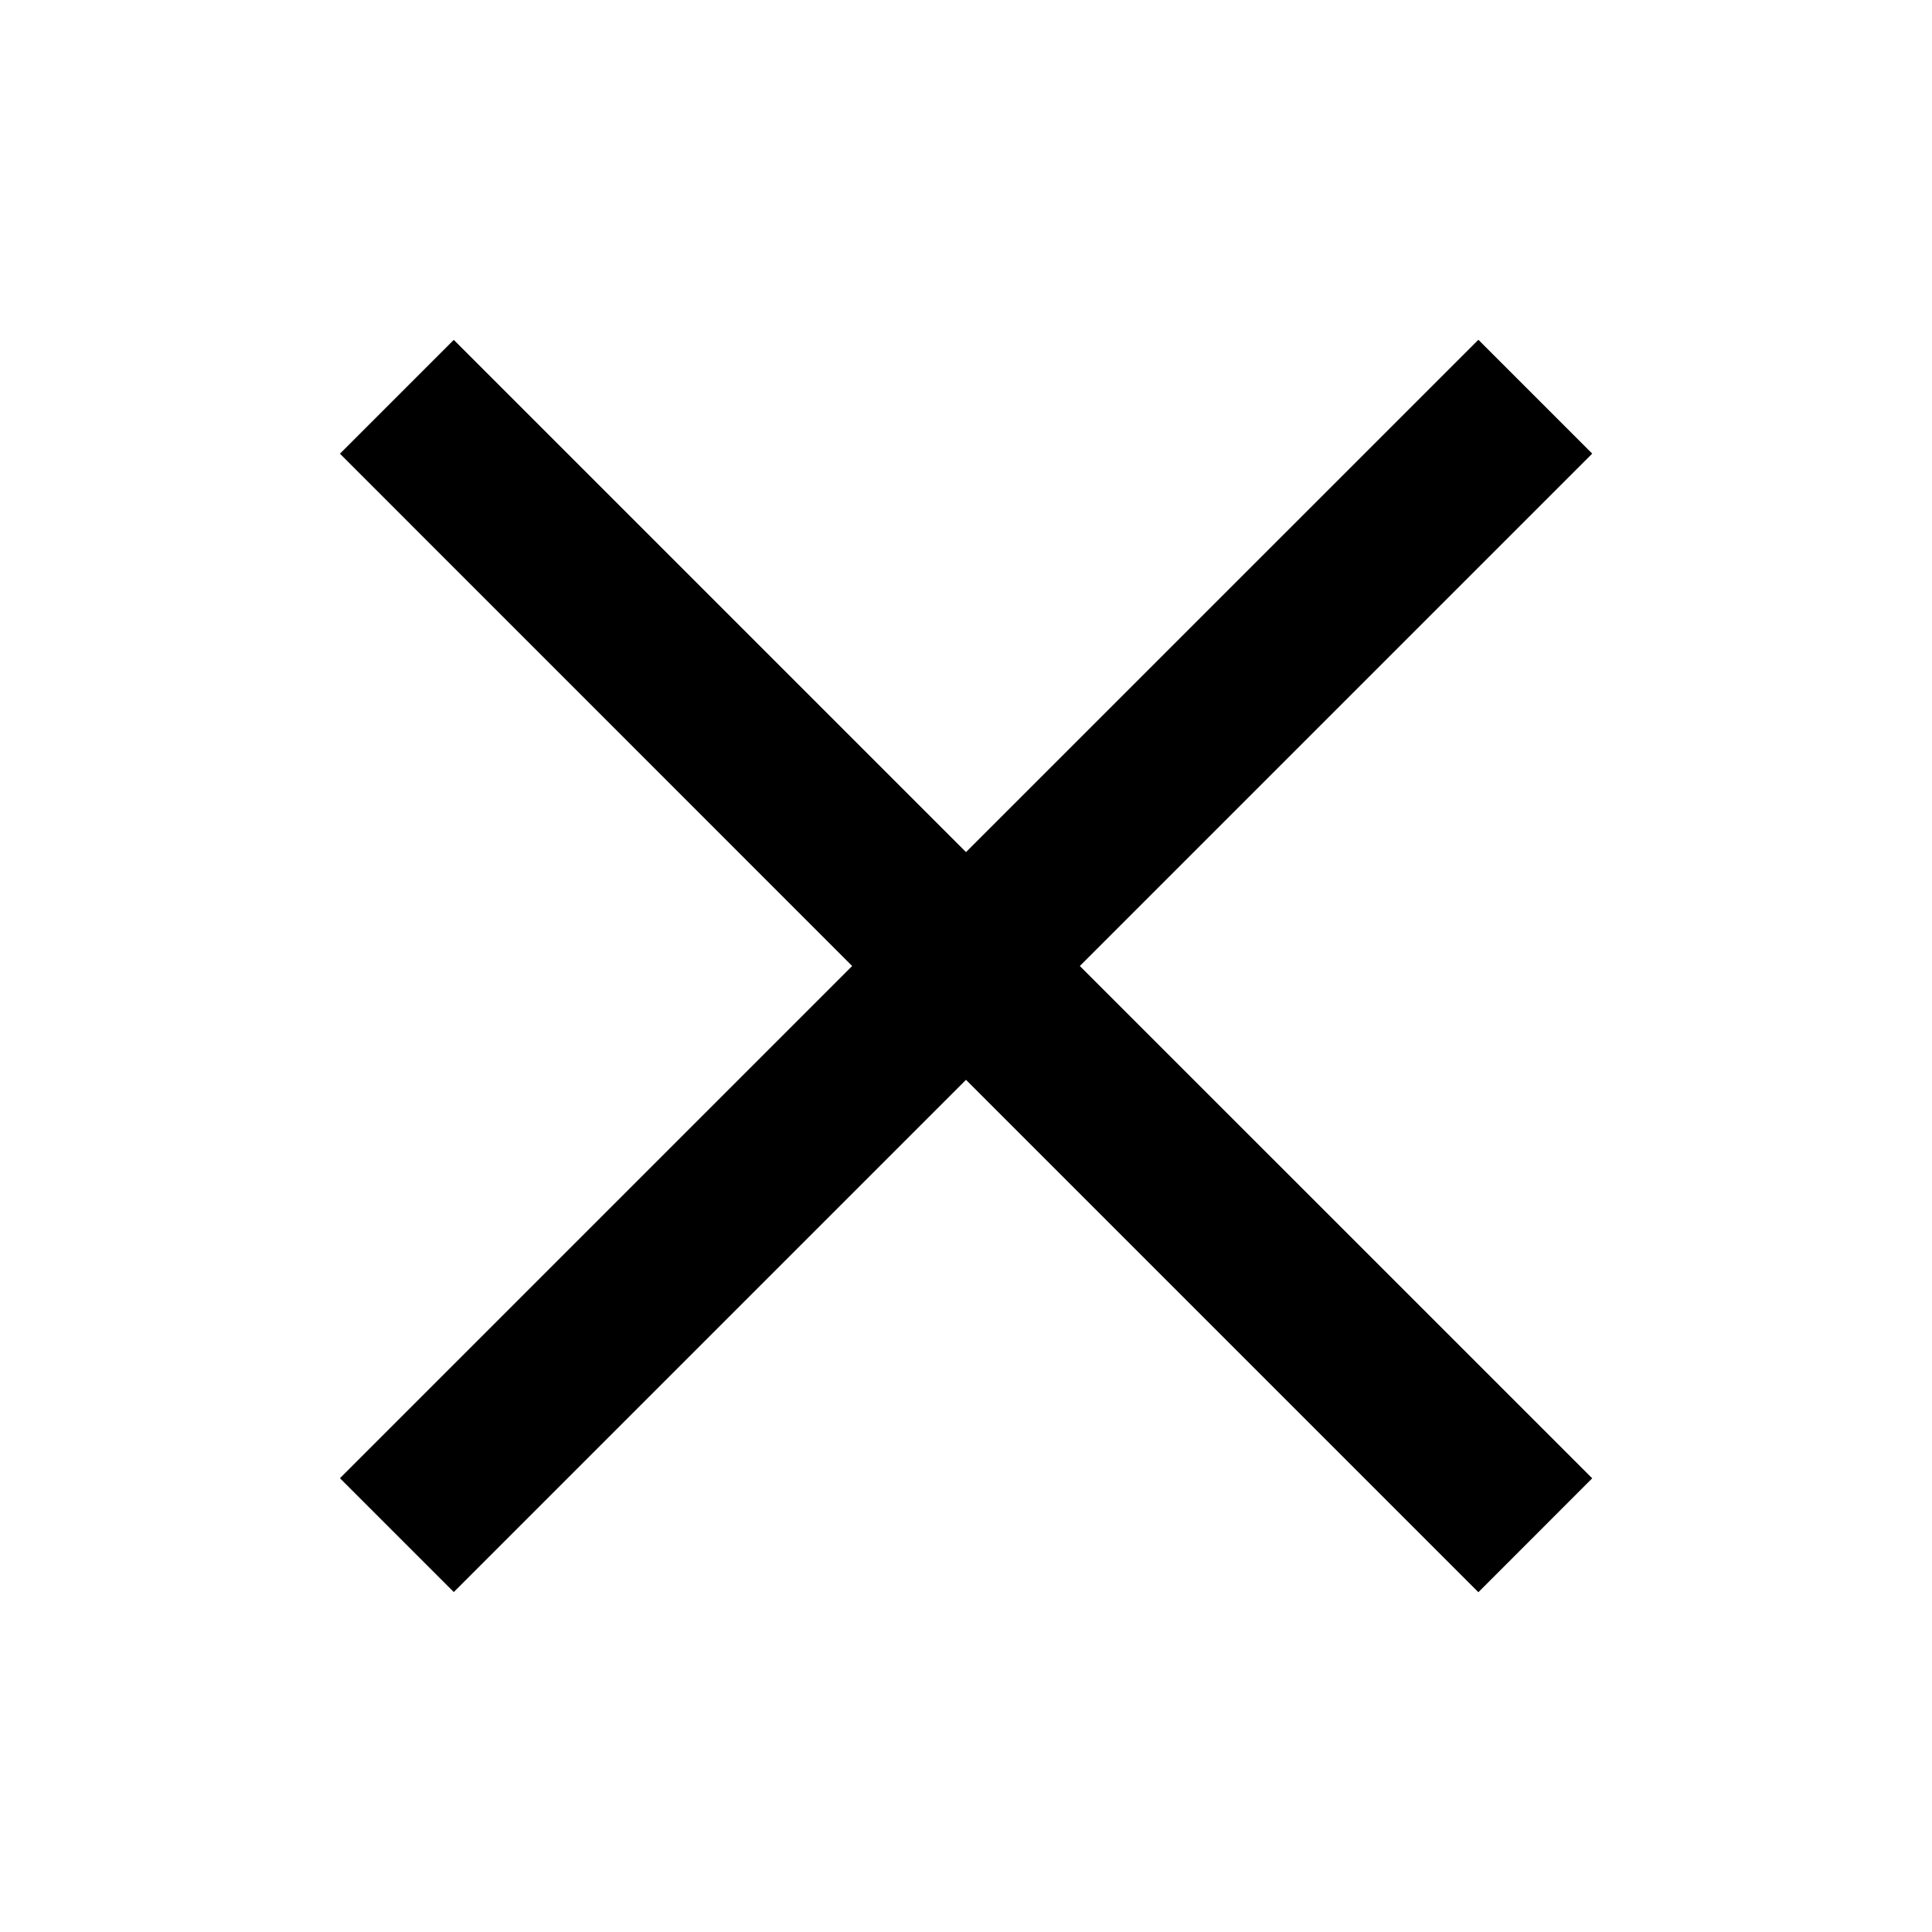
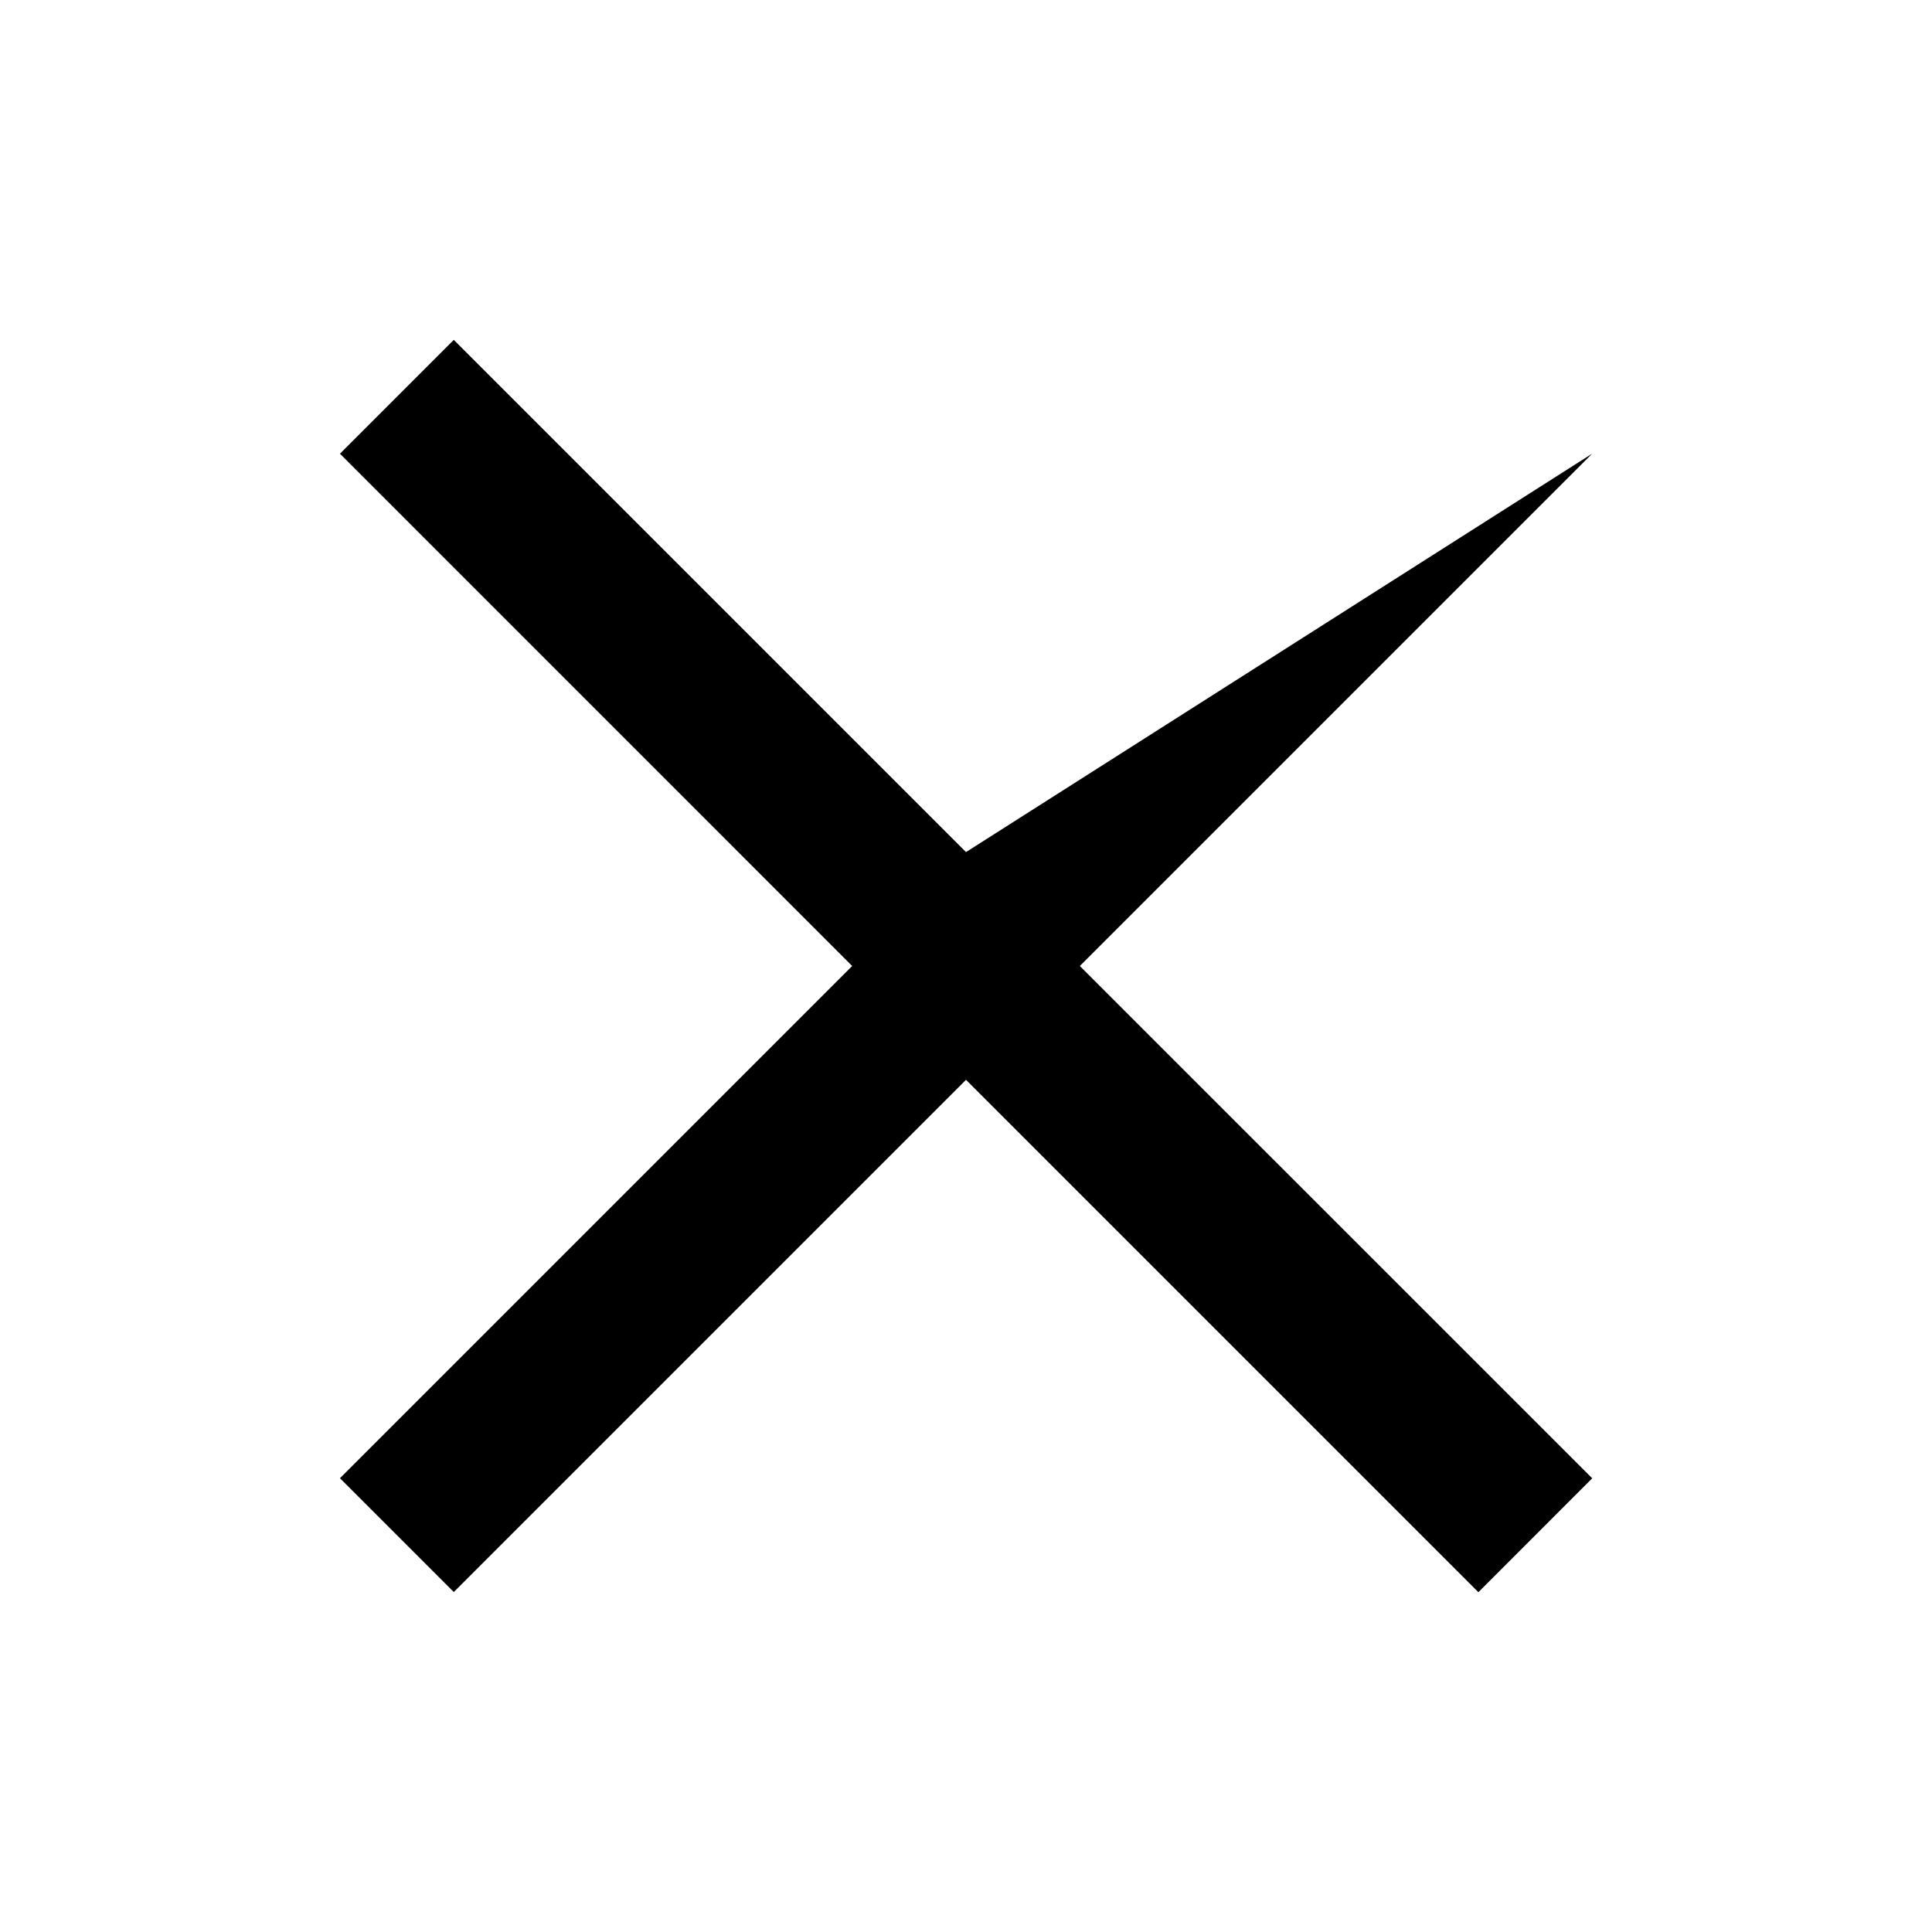
<svg xmlns="http://www.w3.org/2000/svg" width="24" height="24" viewBox="0 0 24 24" fill="none">
-   <path fill-rule="evenodd" clip-rule="evenodd" d="M13.414 12L19.779 5.635L18.365 4.221L12 10.585L5.637 4.222L4.223 5.636L10.586 12L4.223 18.363L5.637 19.777L12 13.414L18.365 19.779L19.779 18.364L13.414 12Z" fill="black" />
+   <path fill-rule="evenodd" clip-rule="evenodd" d="M13.414 12L19.779 5.635L12 10.585L5.637 4.222L4.223 5.636L10.586 12L4.223 18.363L5.637 19.777L12 13.414L18.365 19.779L19.779 18.364L13.414 12Z" fill="black" />
</svg>